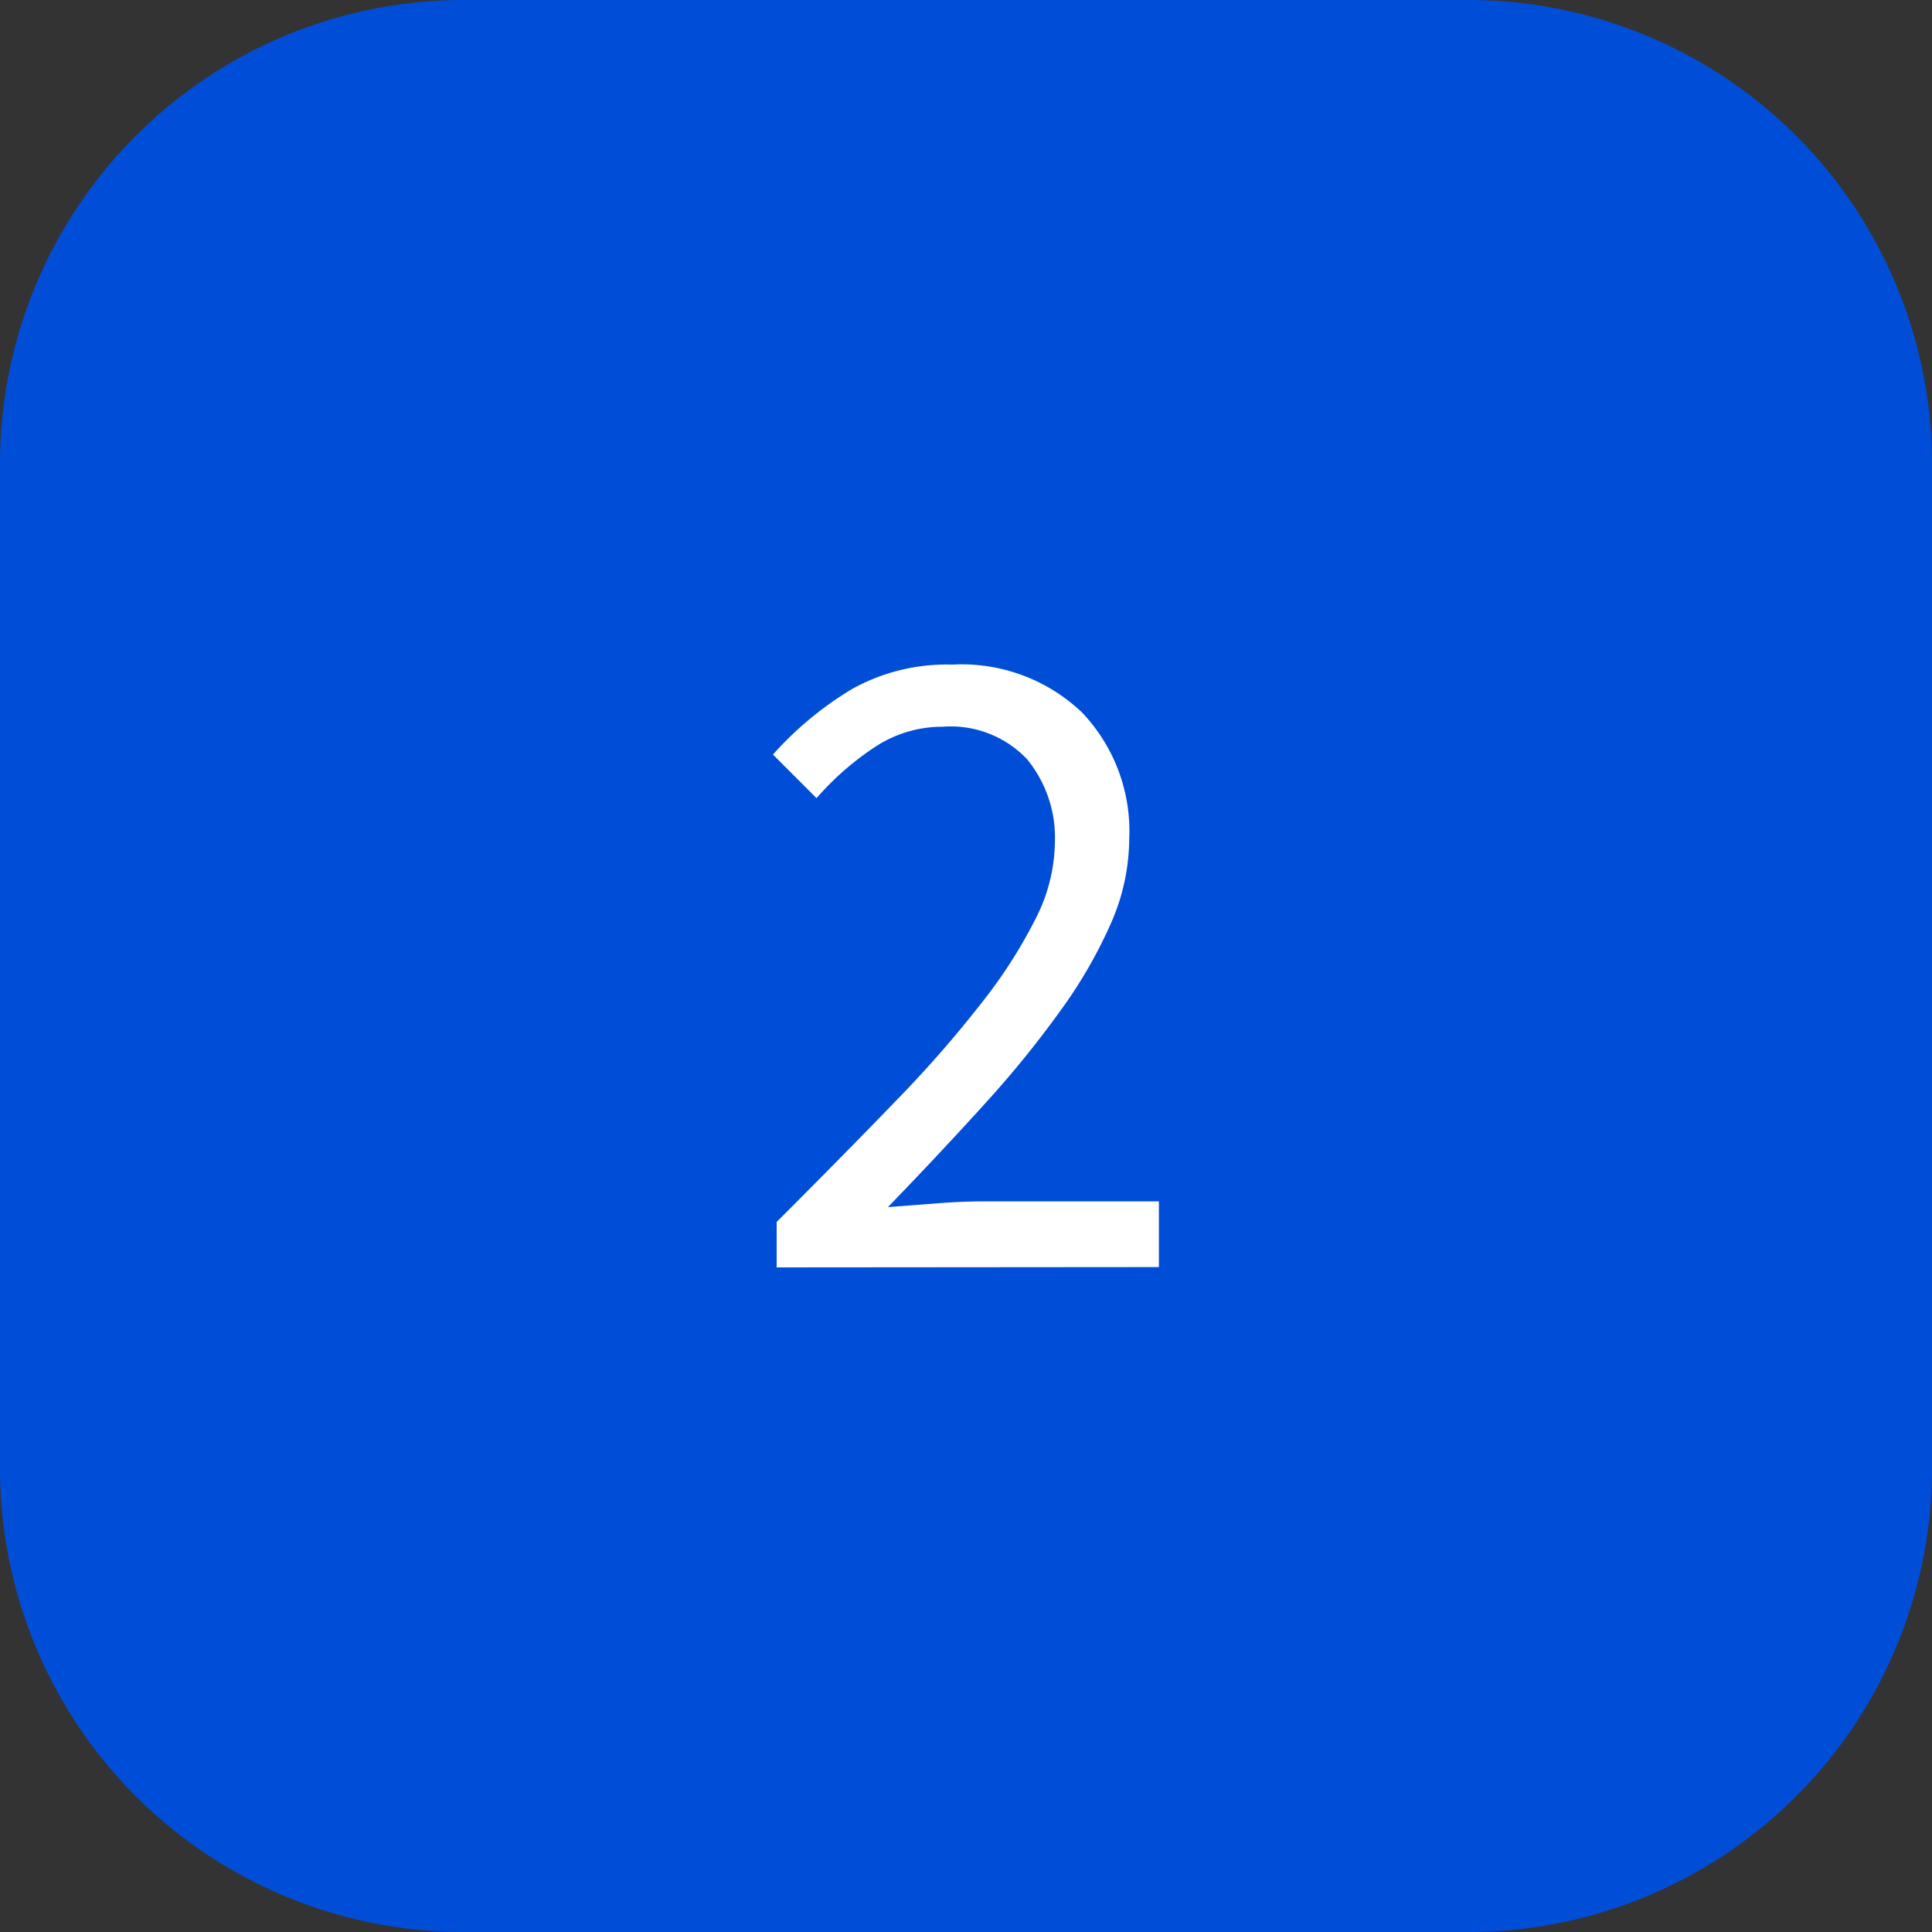
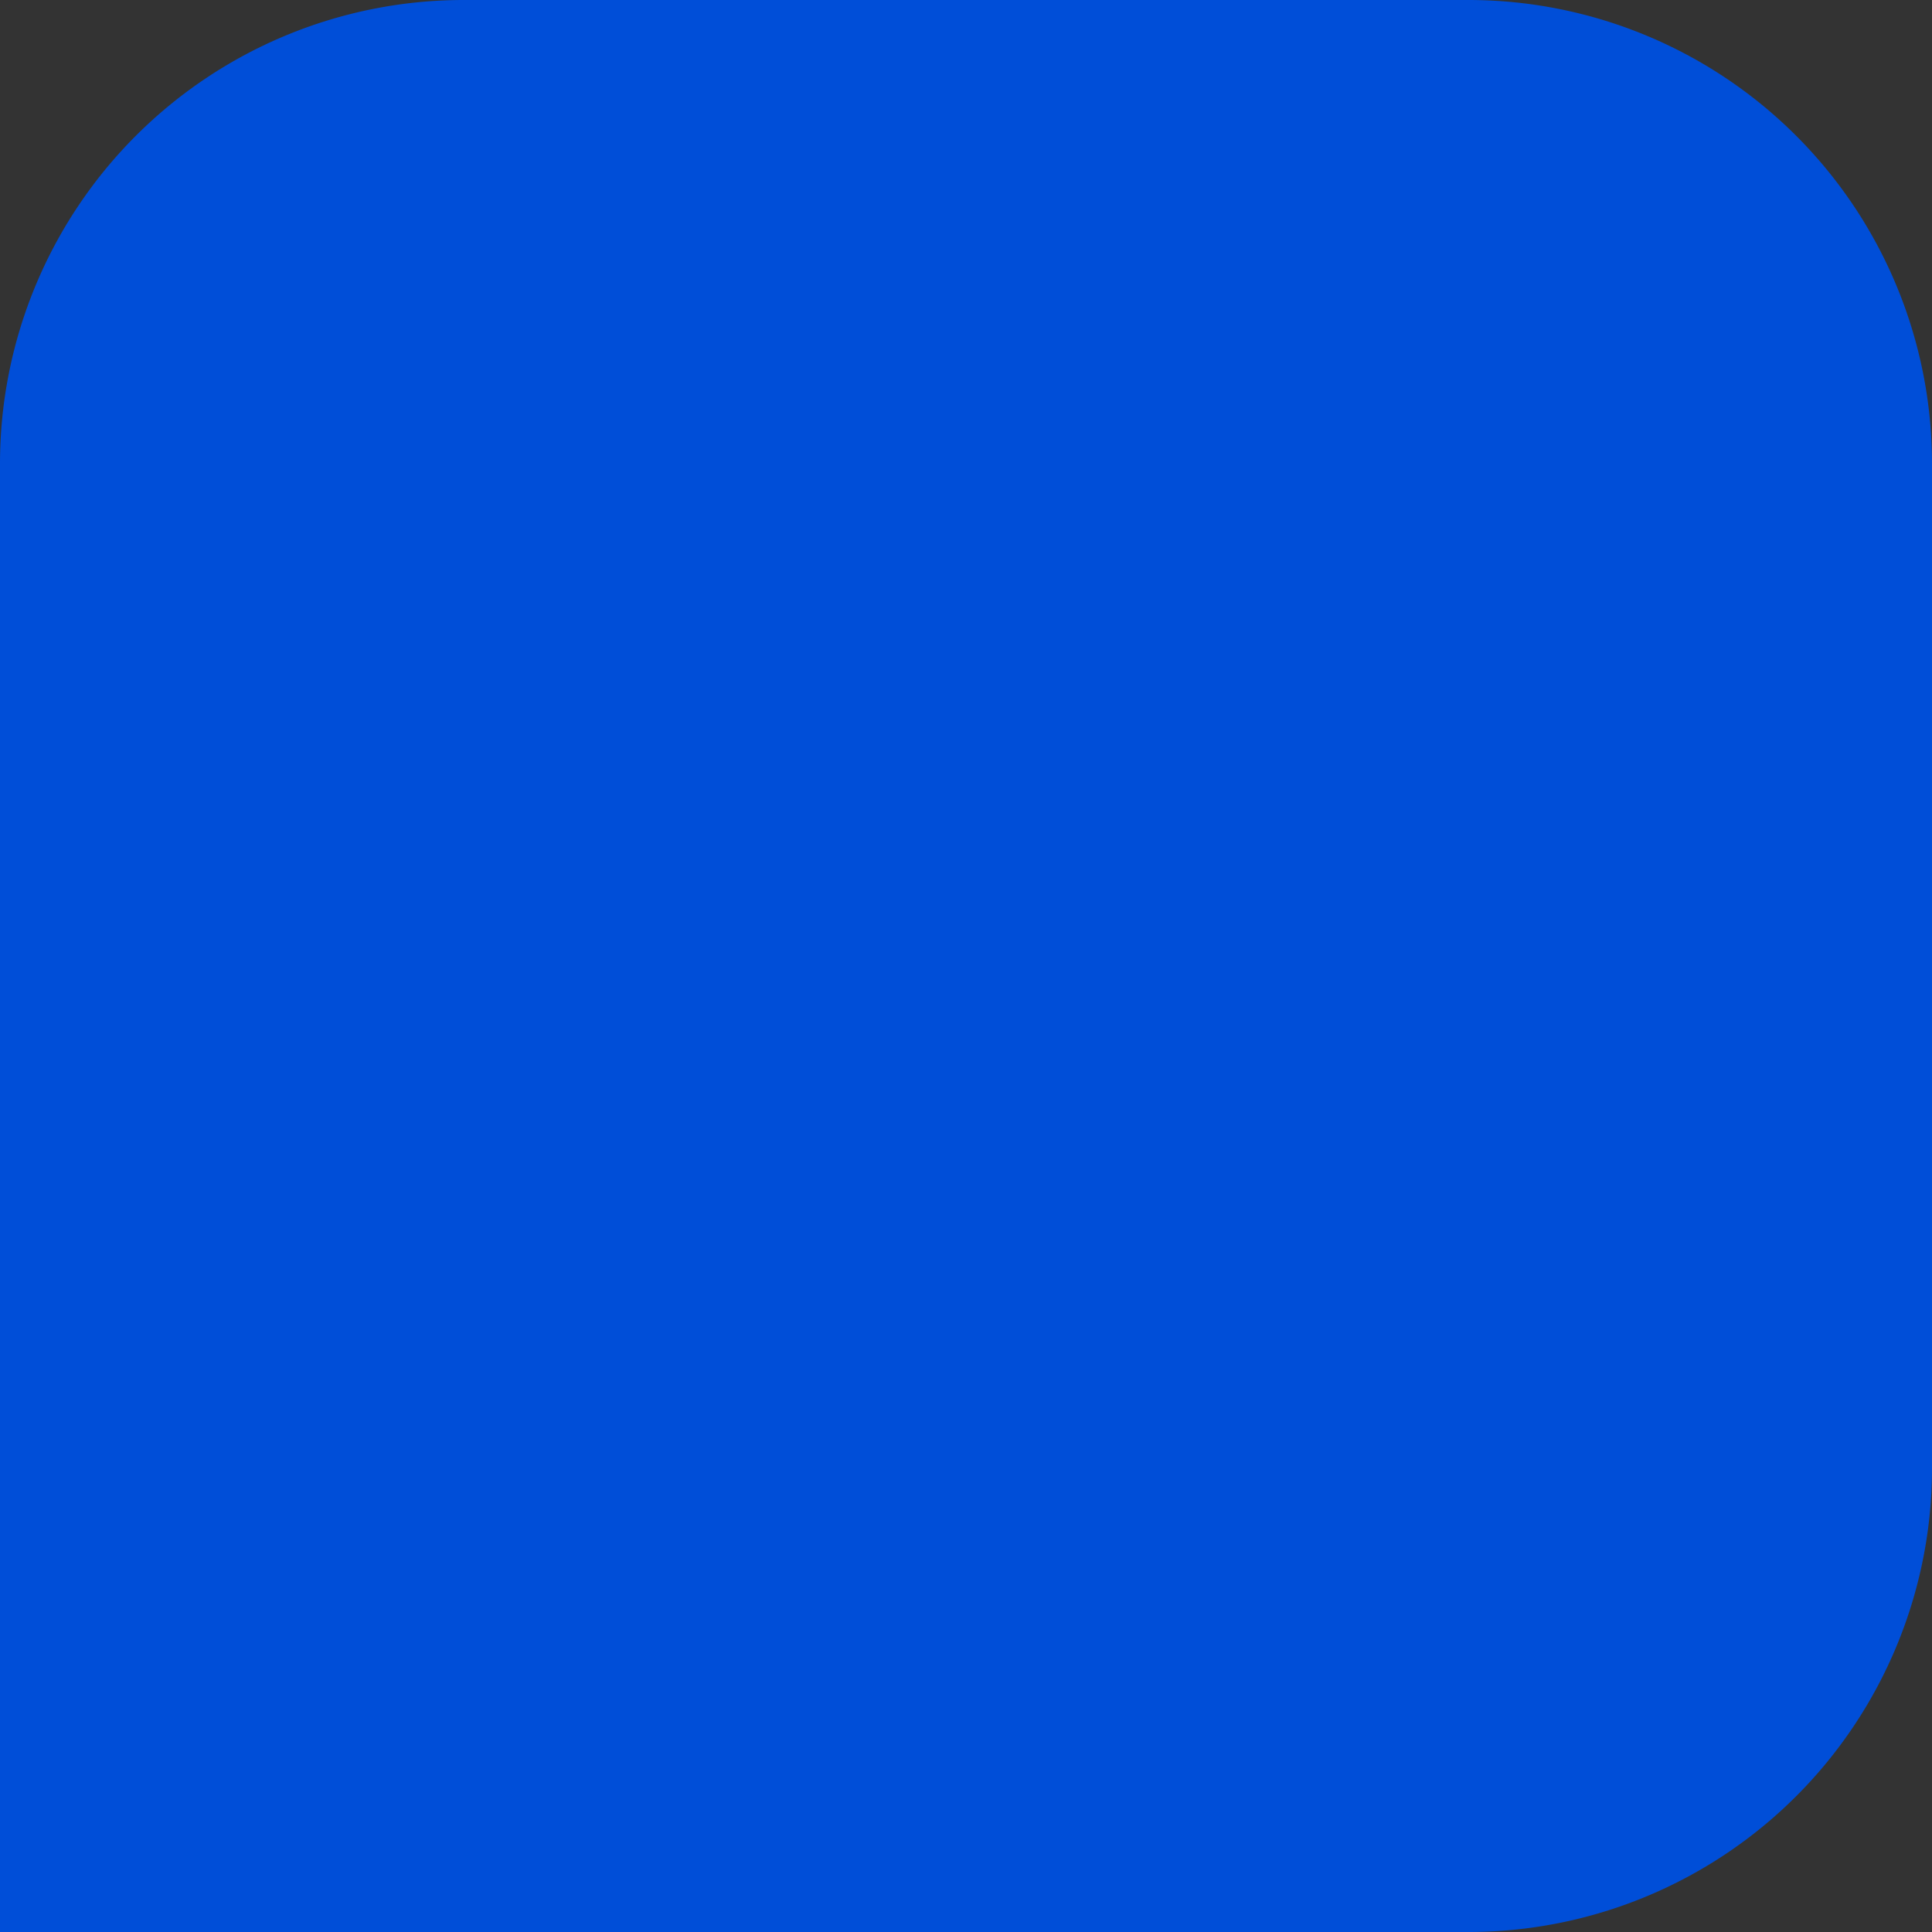
<svg xmlns="http://www.w3.org/2000/svg" id="icon_2" width="50" height="50" viewBox="0 0 50 50">
  <rect x="0" y="0" width="50" height="50" fill="#333333" stroke="none" />
-   <path id="Path_64196" data-name="Path 64196" d="M38,50H12A12,12,0,0,1,0,38V12A12,12,0,0,1,12,0H38A12,12,0,0,1,50,12V38A12,12,0,0,1,38,50" fill="#004ed8" />
-   <path id="Path_64197" data-name="Path 64197" d="M20.1,32.8V31.624q1.728-1.728,3.072-3.12a30.659,30.659,0,0,0,2.256-2.58,12.8,12.8,0,0,0,1.392-2.184,4.438,4.438,0,0,0,.48-1.932,3.2,3.2,0,0,0-.72-2.16,2.719,2.719,0,0,0-2.184-.84,3.154,3.154,0,0,0-1.776.54,7.4,7.4,0,0,0-1.488,1.308l-1.128-1.128a8.824,8.824,0,0,1,2.04-1.692A5.02,5.02,0,0,1,24.64,17.2,4.515,4.515,0,0,1,28,18.436a4.452,4.452,0,0,1,1.224,3.276,5.479,5.479,0,0,1-.468,2.172,12.258,12.258,0,0,1-1.3,2.256,26.8,26.8,0,0,1-1.968,2.424q-1.14,1.26-2.508,2.676.624-.048,1.3-.1t1.272-.048h4.44v1.7Z" fill="#fff" />
+   <path id="Path_64196" data-name="Path 64196" d="M38,50A12,12,0,0,1,0,38V12A12,12,0,0,1,12,0H38A12,12,0,0,1,50,12V38A12,12,0,0,1,38,50" fill="#004ed8" />
</svg>